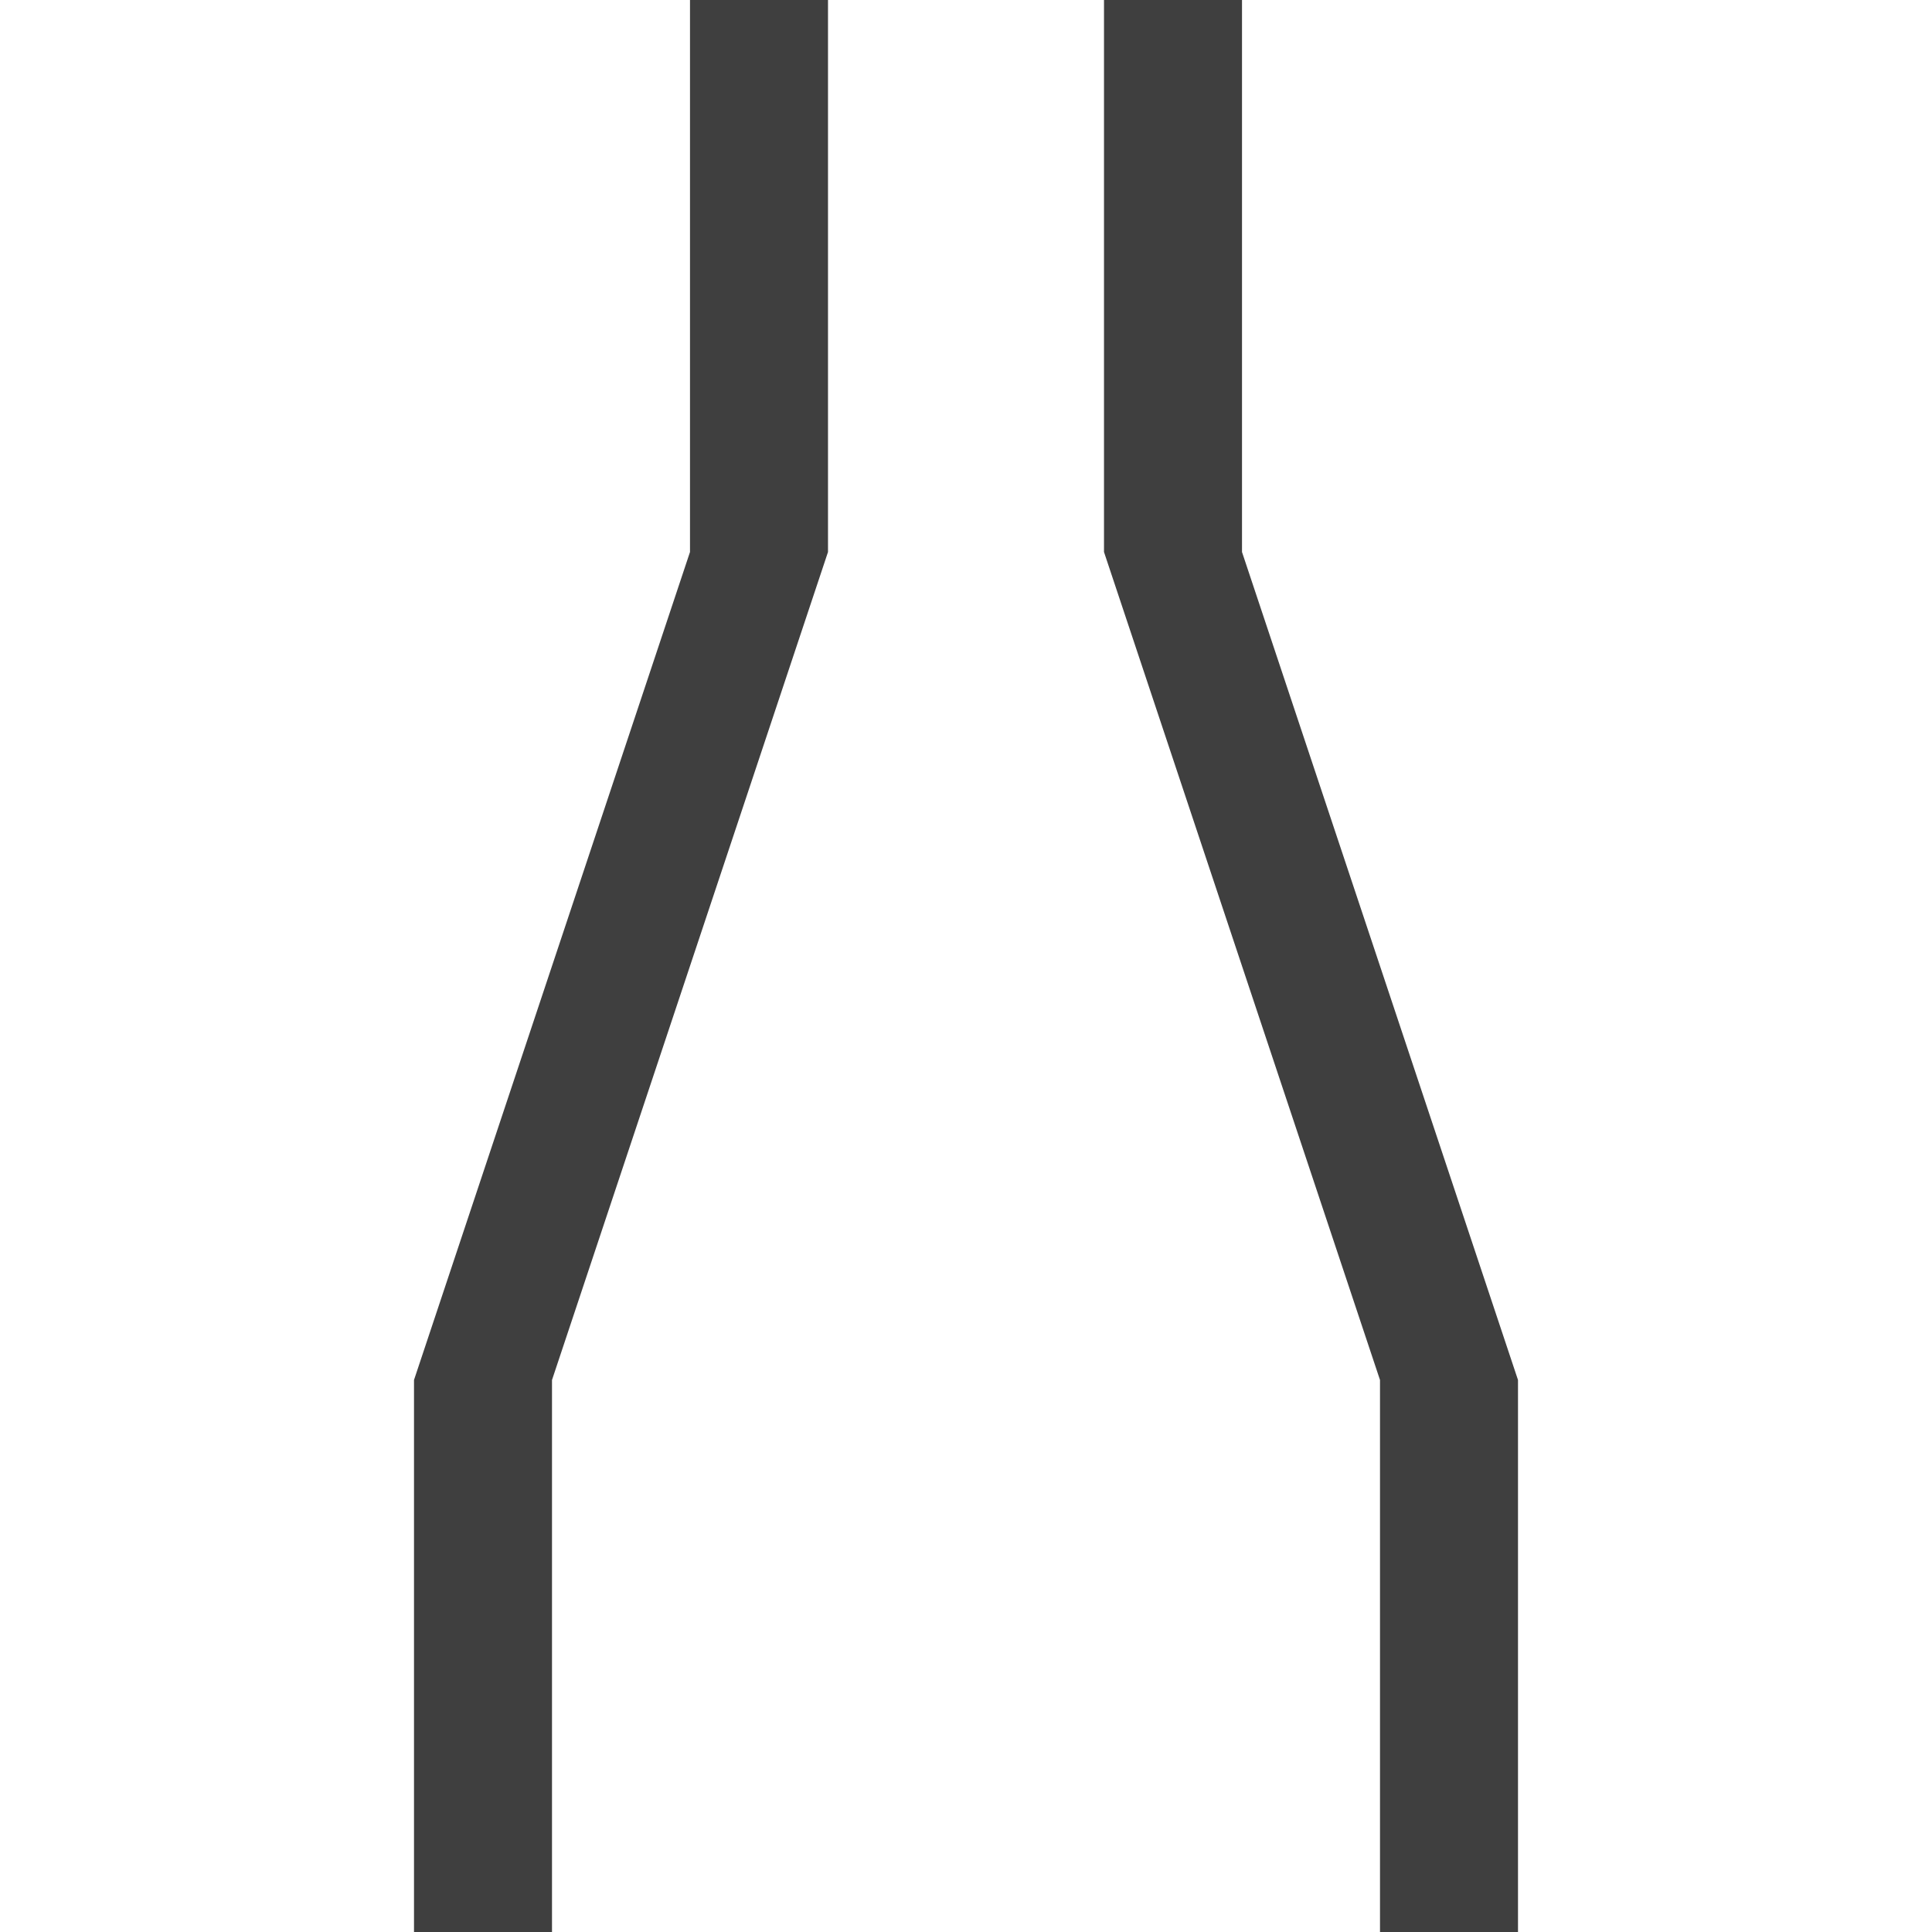
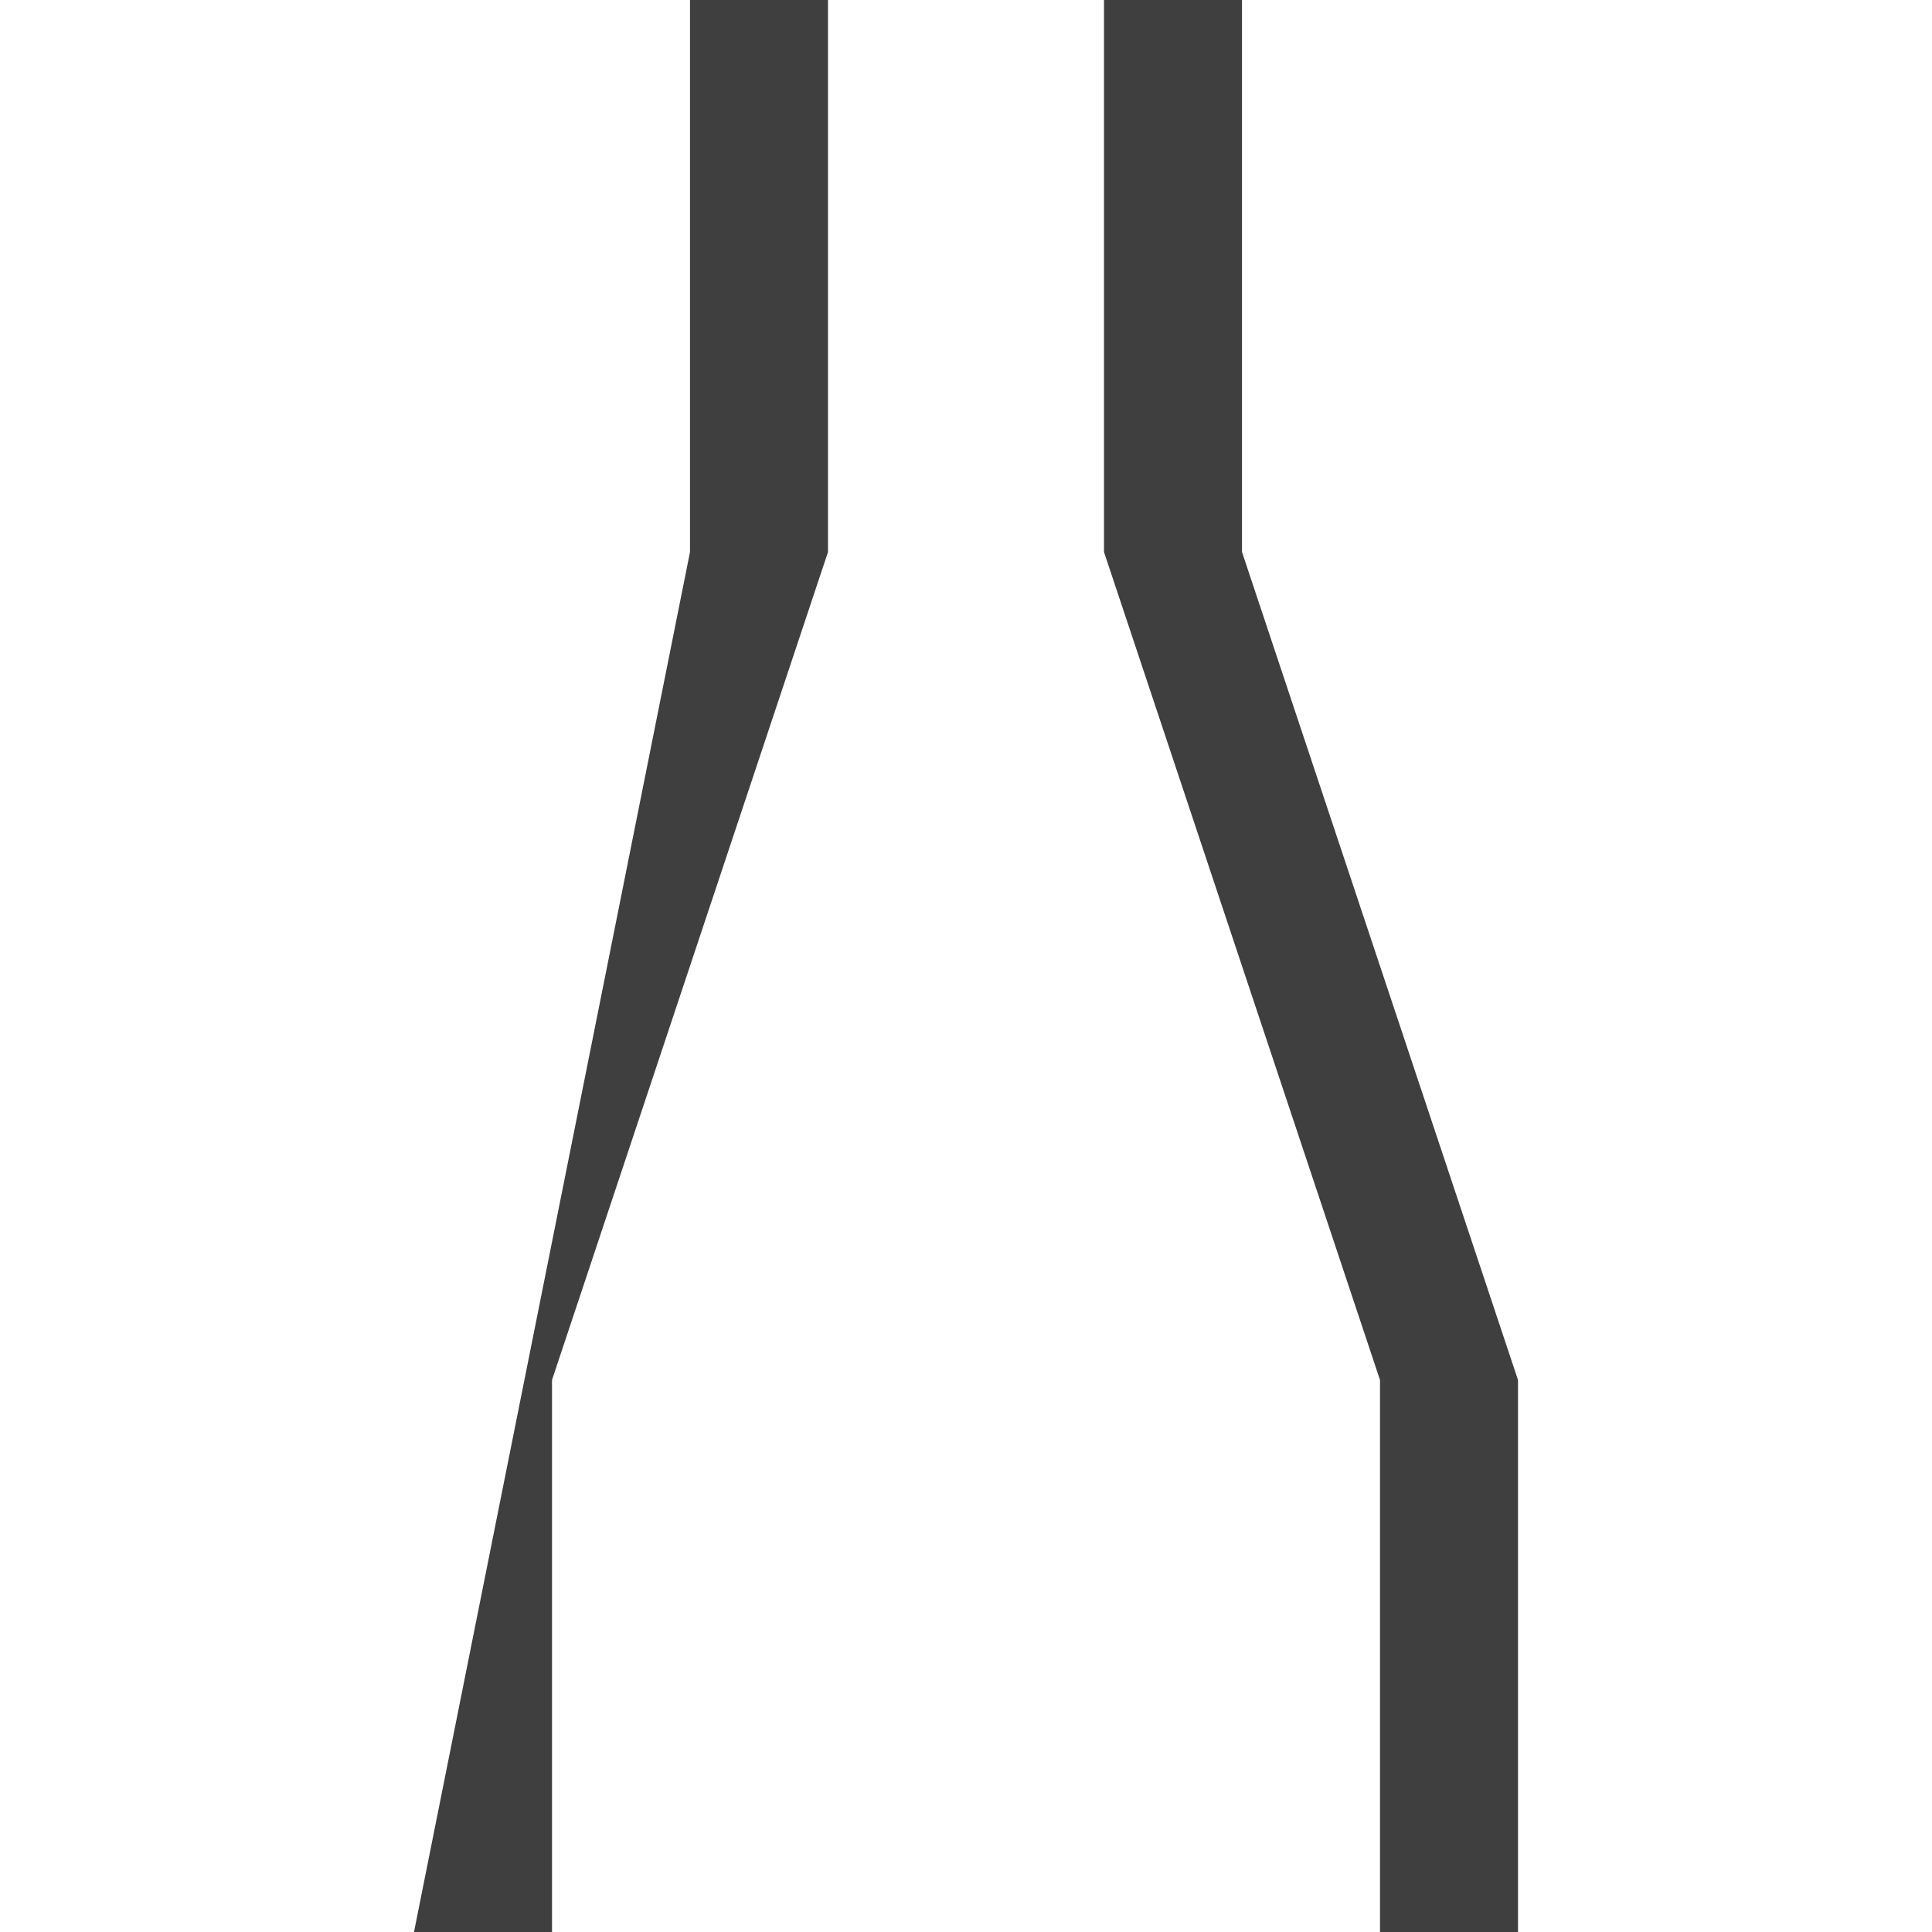
<svg xmlns="http://www.w3.org/2000/svg" viewBox="0 0 14 14" height="14" width="14" id="svg109" version="1.1">
  <defs id="defs113" />
-   <path id="rect128-3" d="M 5 0 L 5 4 L 3 10 L 3 14 L 4 14 L 4 10 L 6 4 L 6 0 L 5 0 z M 8 0 L 8 4 L 10 10 L 10 14 L 11 14 L 11 10 L 9 4 L 9 0 L 8 0 z " style="opacity:1;fill:#3f3f3f;fill-opacity:1;fill-rule:evenodd;stroke:none;stroke-width:1.543;stroke-linecap:square;stroke-linejoin:miter;stroke-miterlimit:4;stroke-dasharray:none;stroke-opacity:1;paint-order:markers stroke fill" />
+   <path id="rect128-3" d="M 5 0 L 5 4 L 3 14 L 4 14 L 4 10 L 6 4 L 6 0 L 5 0 z M 8 0 L 8 4 L 10 10 L 10 14 L 11 14 L 11 10 L 9 4 L 9 0 L 8 0 z " style="opacity:1;fill:#3f3f3f;fill-opacity:1;fill-rule:evenodd;stroke:none;stroke-width:1.543;stroke-linecap:square;stroke-linejoin:miter;stroke-miterlimit:4;stroke-dasharray:none;stroke-opacity:1;paint-order:markers stroke fill" />
</svg>